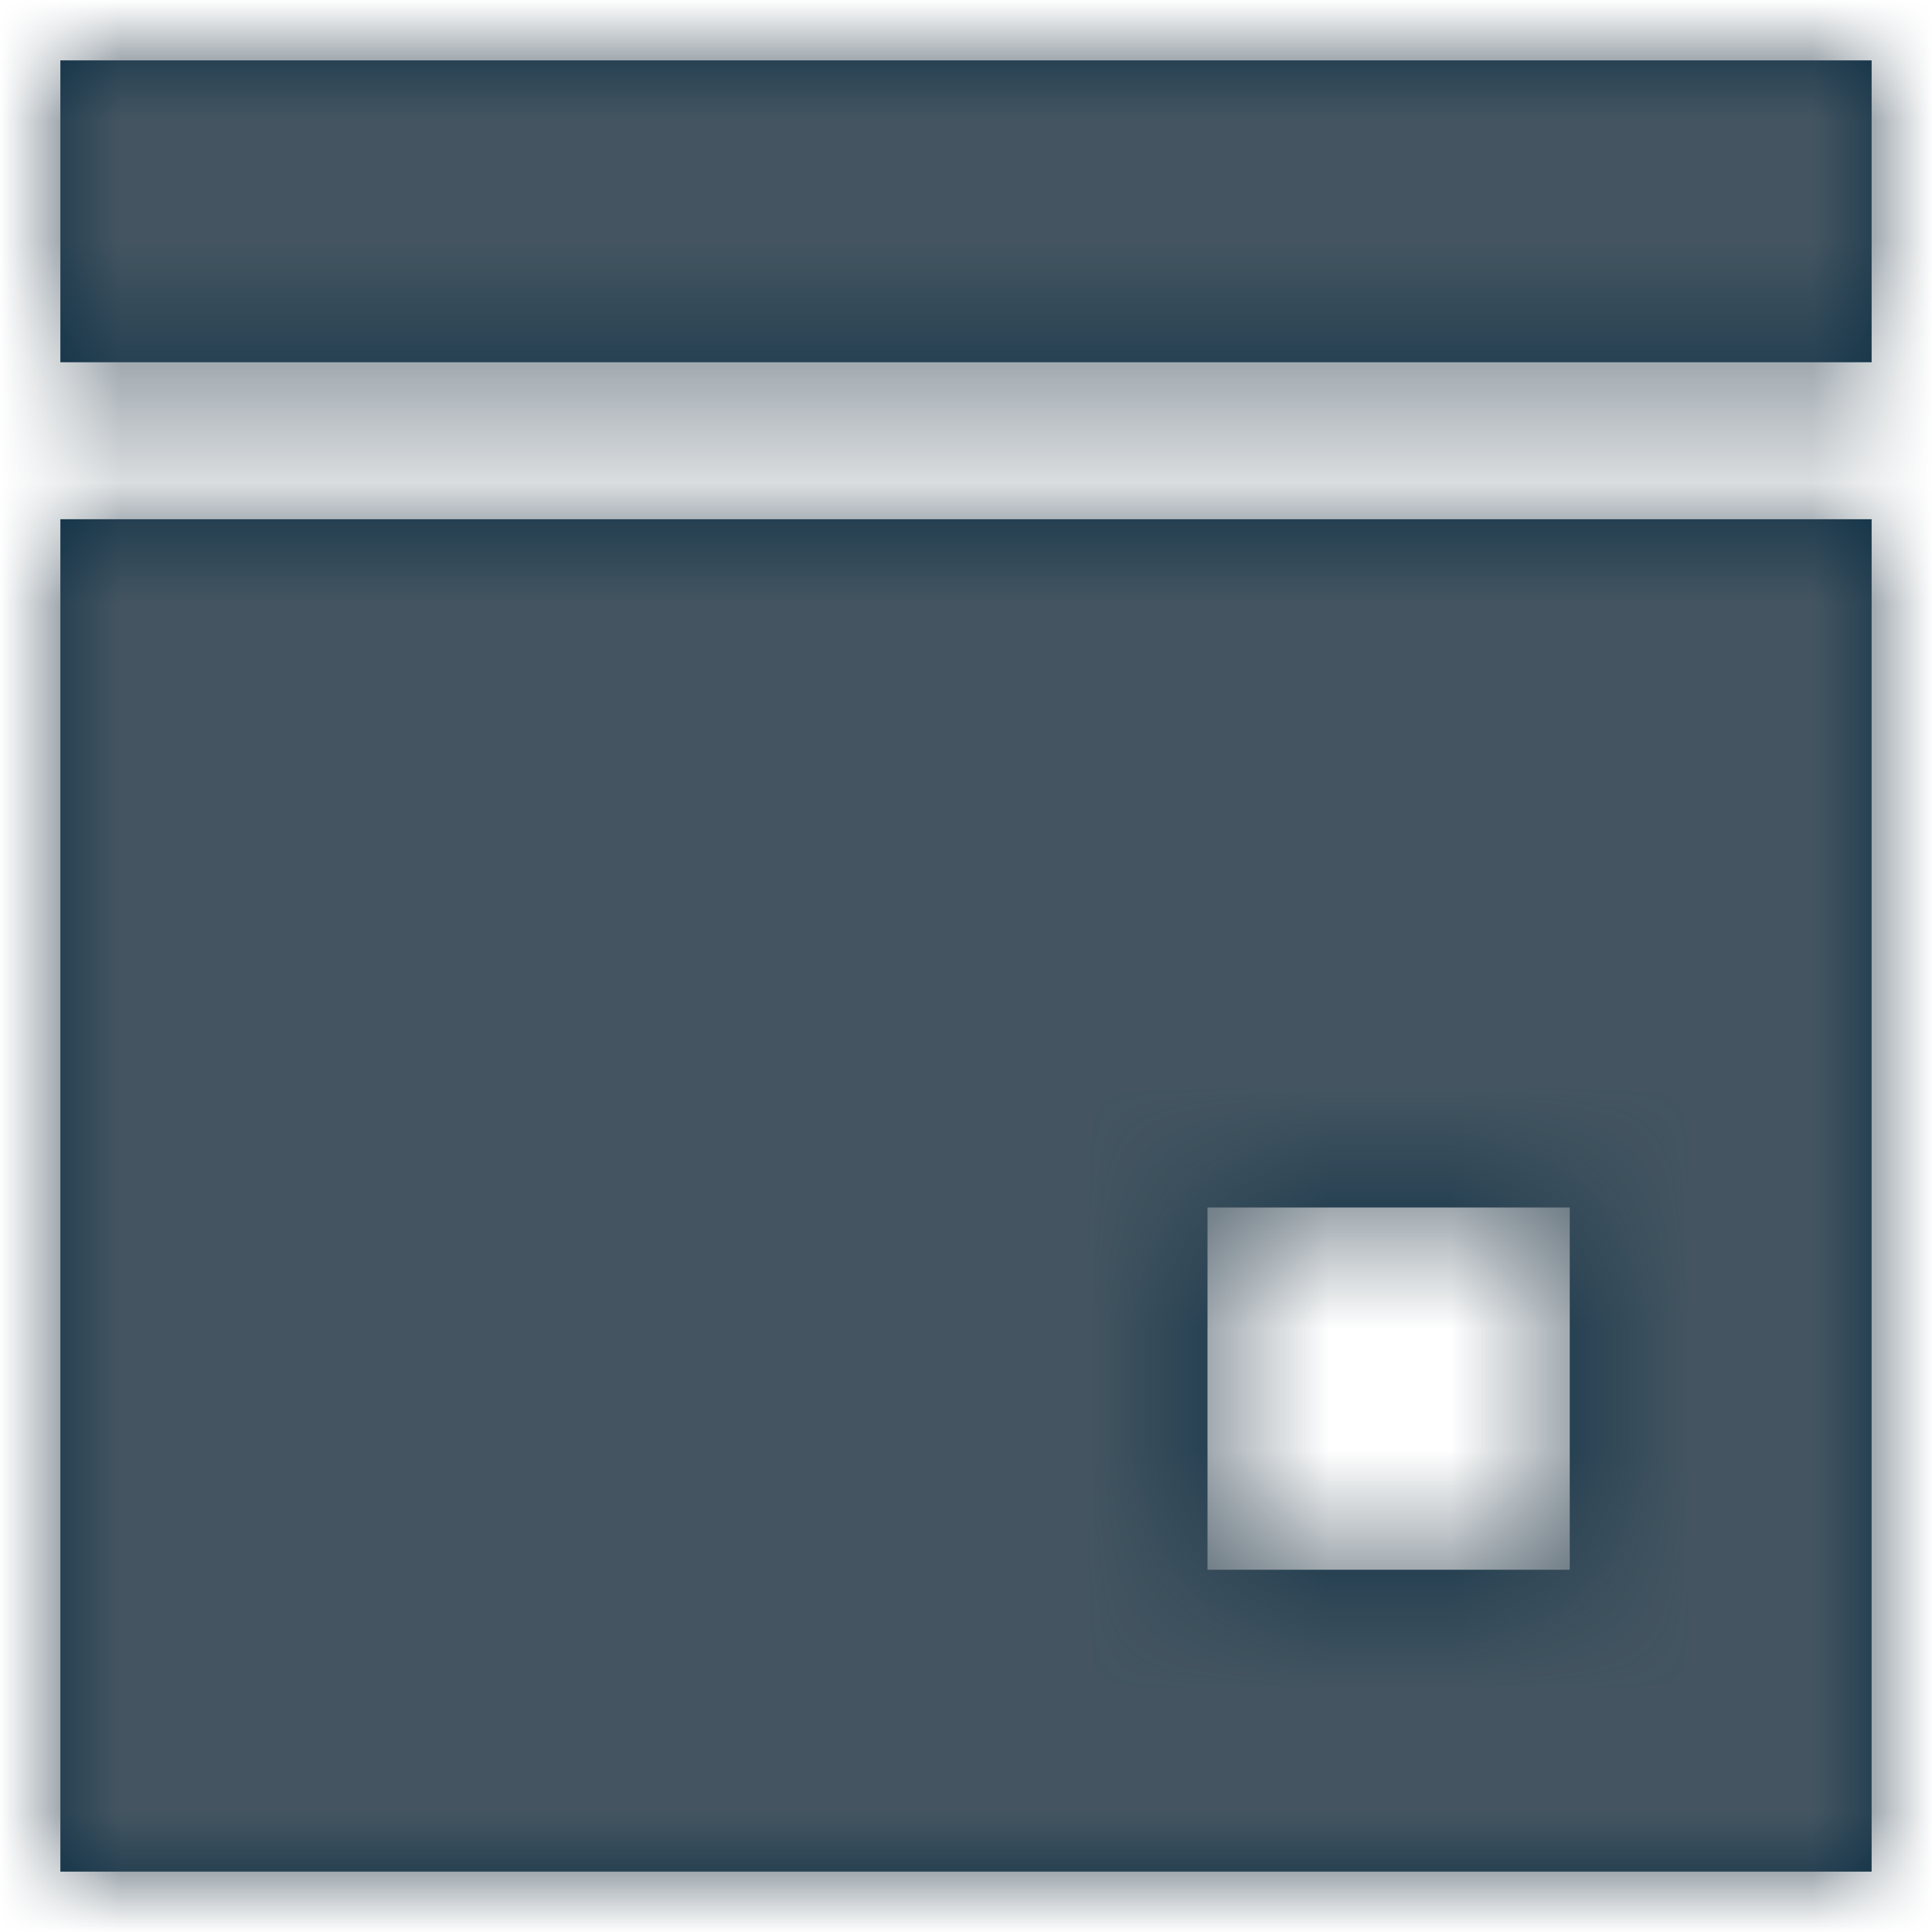
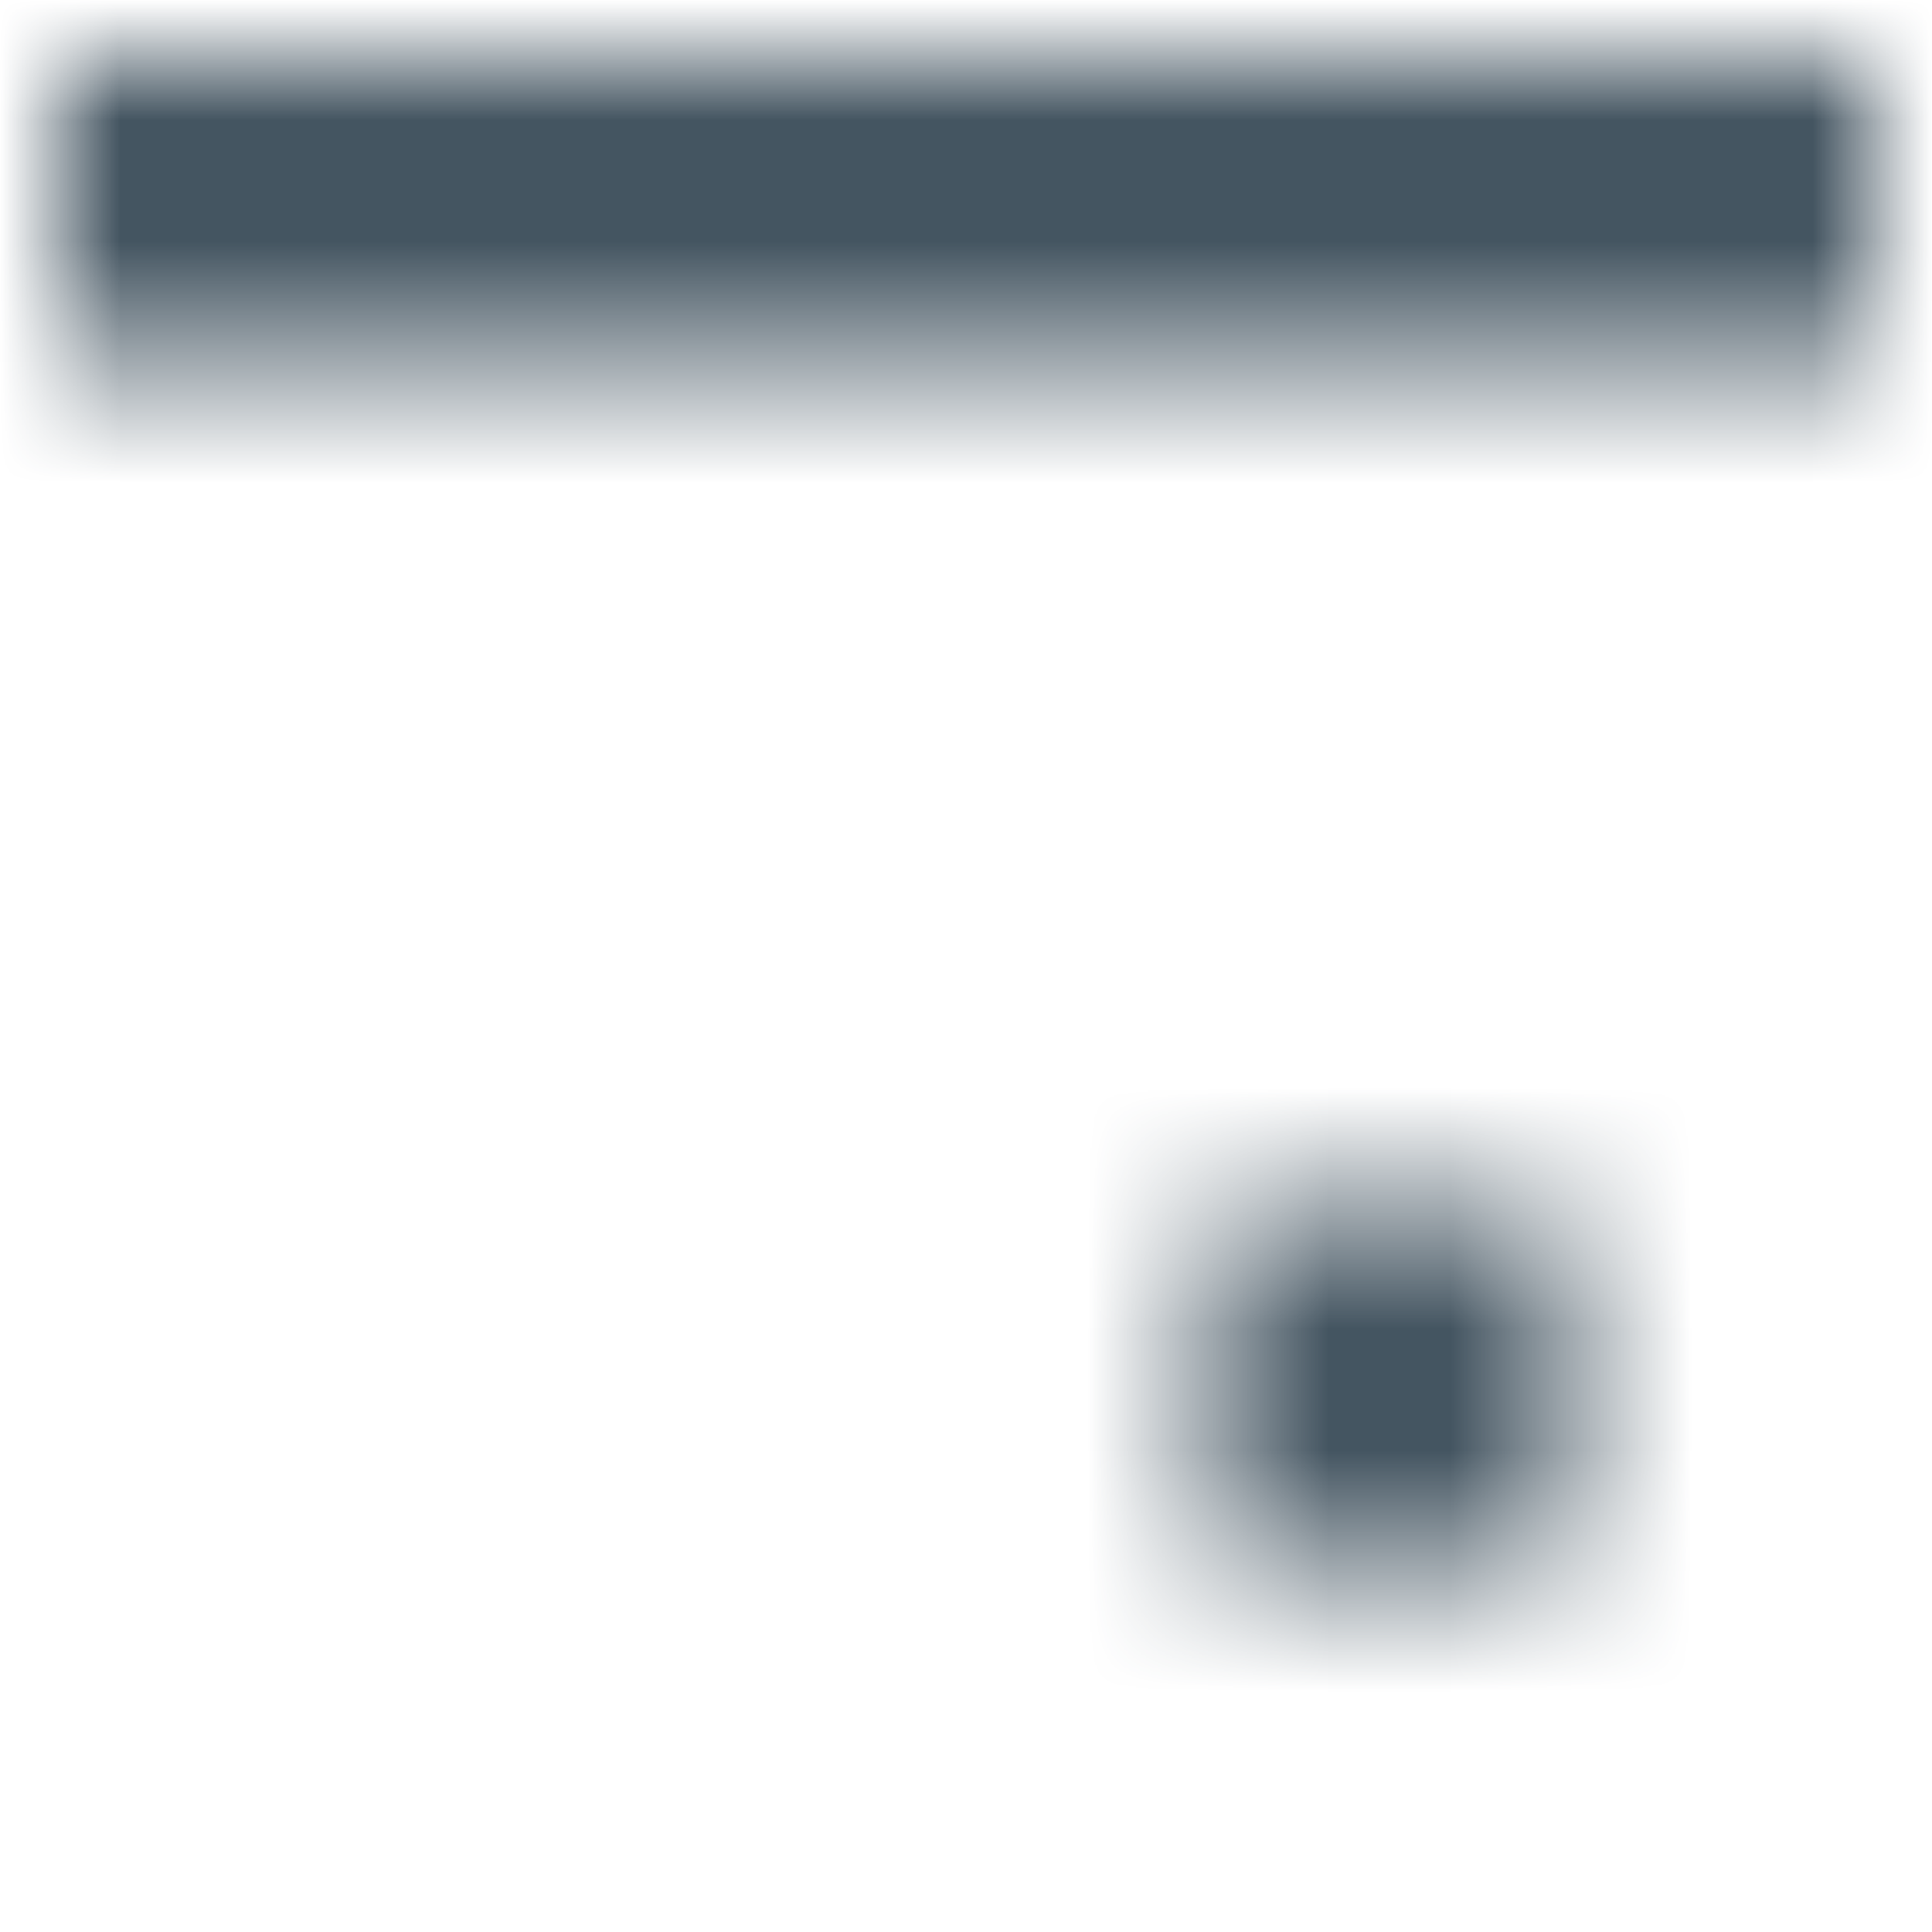
<svg xmlns="http://www.w3.org/2000/svg" id="Layer_1" x="0px" y="0px" width="16px" height="16px" viewBox="0 0 16 16" style="enable-background:new 0 0 16 16;" xml:space="preserve">
  <style type="text/css"> .st0{fill-rule:evenodd;clip-rule:evenodd;fill:#D8D8D8;fill-opacity:0;} .st1{fill-rule:evenodd;clip-rule:evenodd;fill:#0B2E44;} .st2{filter:url(#Adobe_OpacityMaskFilter);} .st3{fill-rule:evenodd;clip-rule:evenodd;fill:#FFFFFF;} .st4{mask:url(#mask-2_1_);} .st5{fill-rule:evenodd;clip-rule:evenodd;fill:#445561;} </style>
  <g id="Final-Design">
    <g id="cvlt-dd-1" transform="translate(-1274, -894)">
      <g id="Icons-_x2F_-20x20-_x2F_-Calendar" transform="translate(1272, 892)">
        <g id="cal20x20">
          <rect id="view" class="st0" width="19.4" height="19.4" />
          <g id="Color" transform="translate(2.5, 2.5)">
            <g id="Mask">
-               <path id="path-1_1_" class="st1" d="M15,3.8V15H0V3.8H15z M12.5,9.5h-3v3h3V9.5z M15,0v2.5H0V0H15z" />
-             </g>
+               </g>
            <defs>
              <filter id="Adobe_OpacityMaskFilter" x="-64" y="-64" width="145" height="145">
                <feColorMatrix type="matrix" values="1 0 0 0 0 0 1 0 0 0 0 0 1 0 0 0 0 0 1 0" />
              </filter>
            </defs>
            <mask maskUnits="userSpaceOnUse" x="-64" y="-64" width="145" height="145" id="mask-2_1_">
              <g class="st2">
-                 <path id="path-1_2_" class="st3" d="M15,3.8V15H0V3.8H15z M12.5,9.5h-3v3h3V9.5z M15,0v2.5H0V0H15z" />
+                 <path id="path-1_2_" class="st3" d="M15,3.8H0V3.8H15z M12.5,9.5h-3v3h3V9.5z M15,0v2.5H0V0H15z" />
              </g>
            </mask>
            <g id="Color-Swatch-_x2F_-Slate" class="st4">
              <g id="Slate" transform="translate(-64, -64)">
                <rect class="st5" width="145" height="145" />
              </g>
            </g>
          </g>
        </g>
      </g>
    </g>
  </g>
</svg>